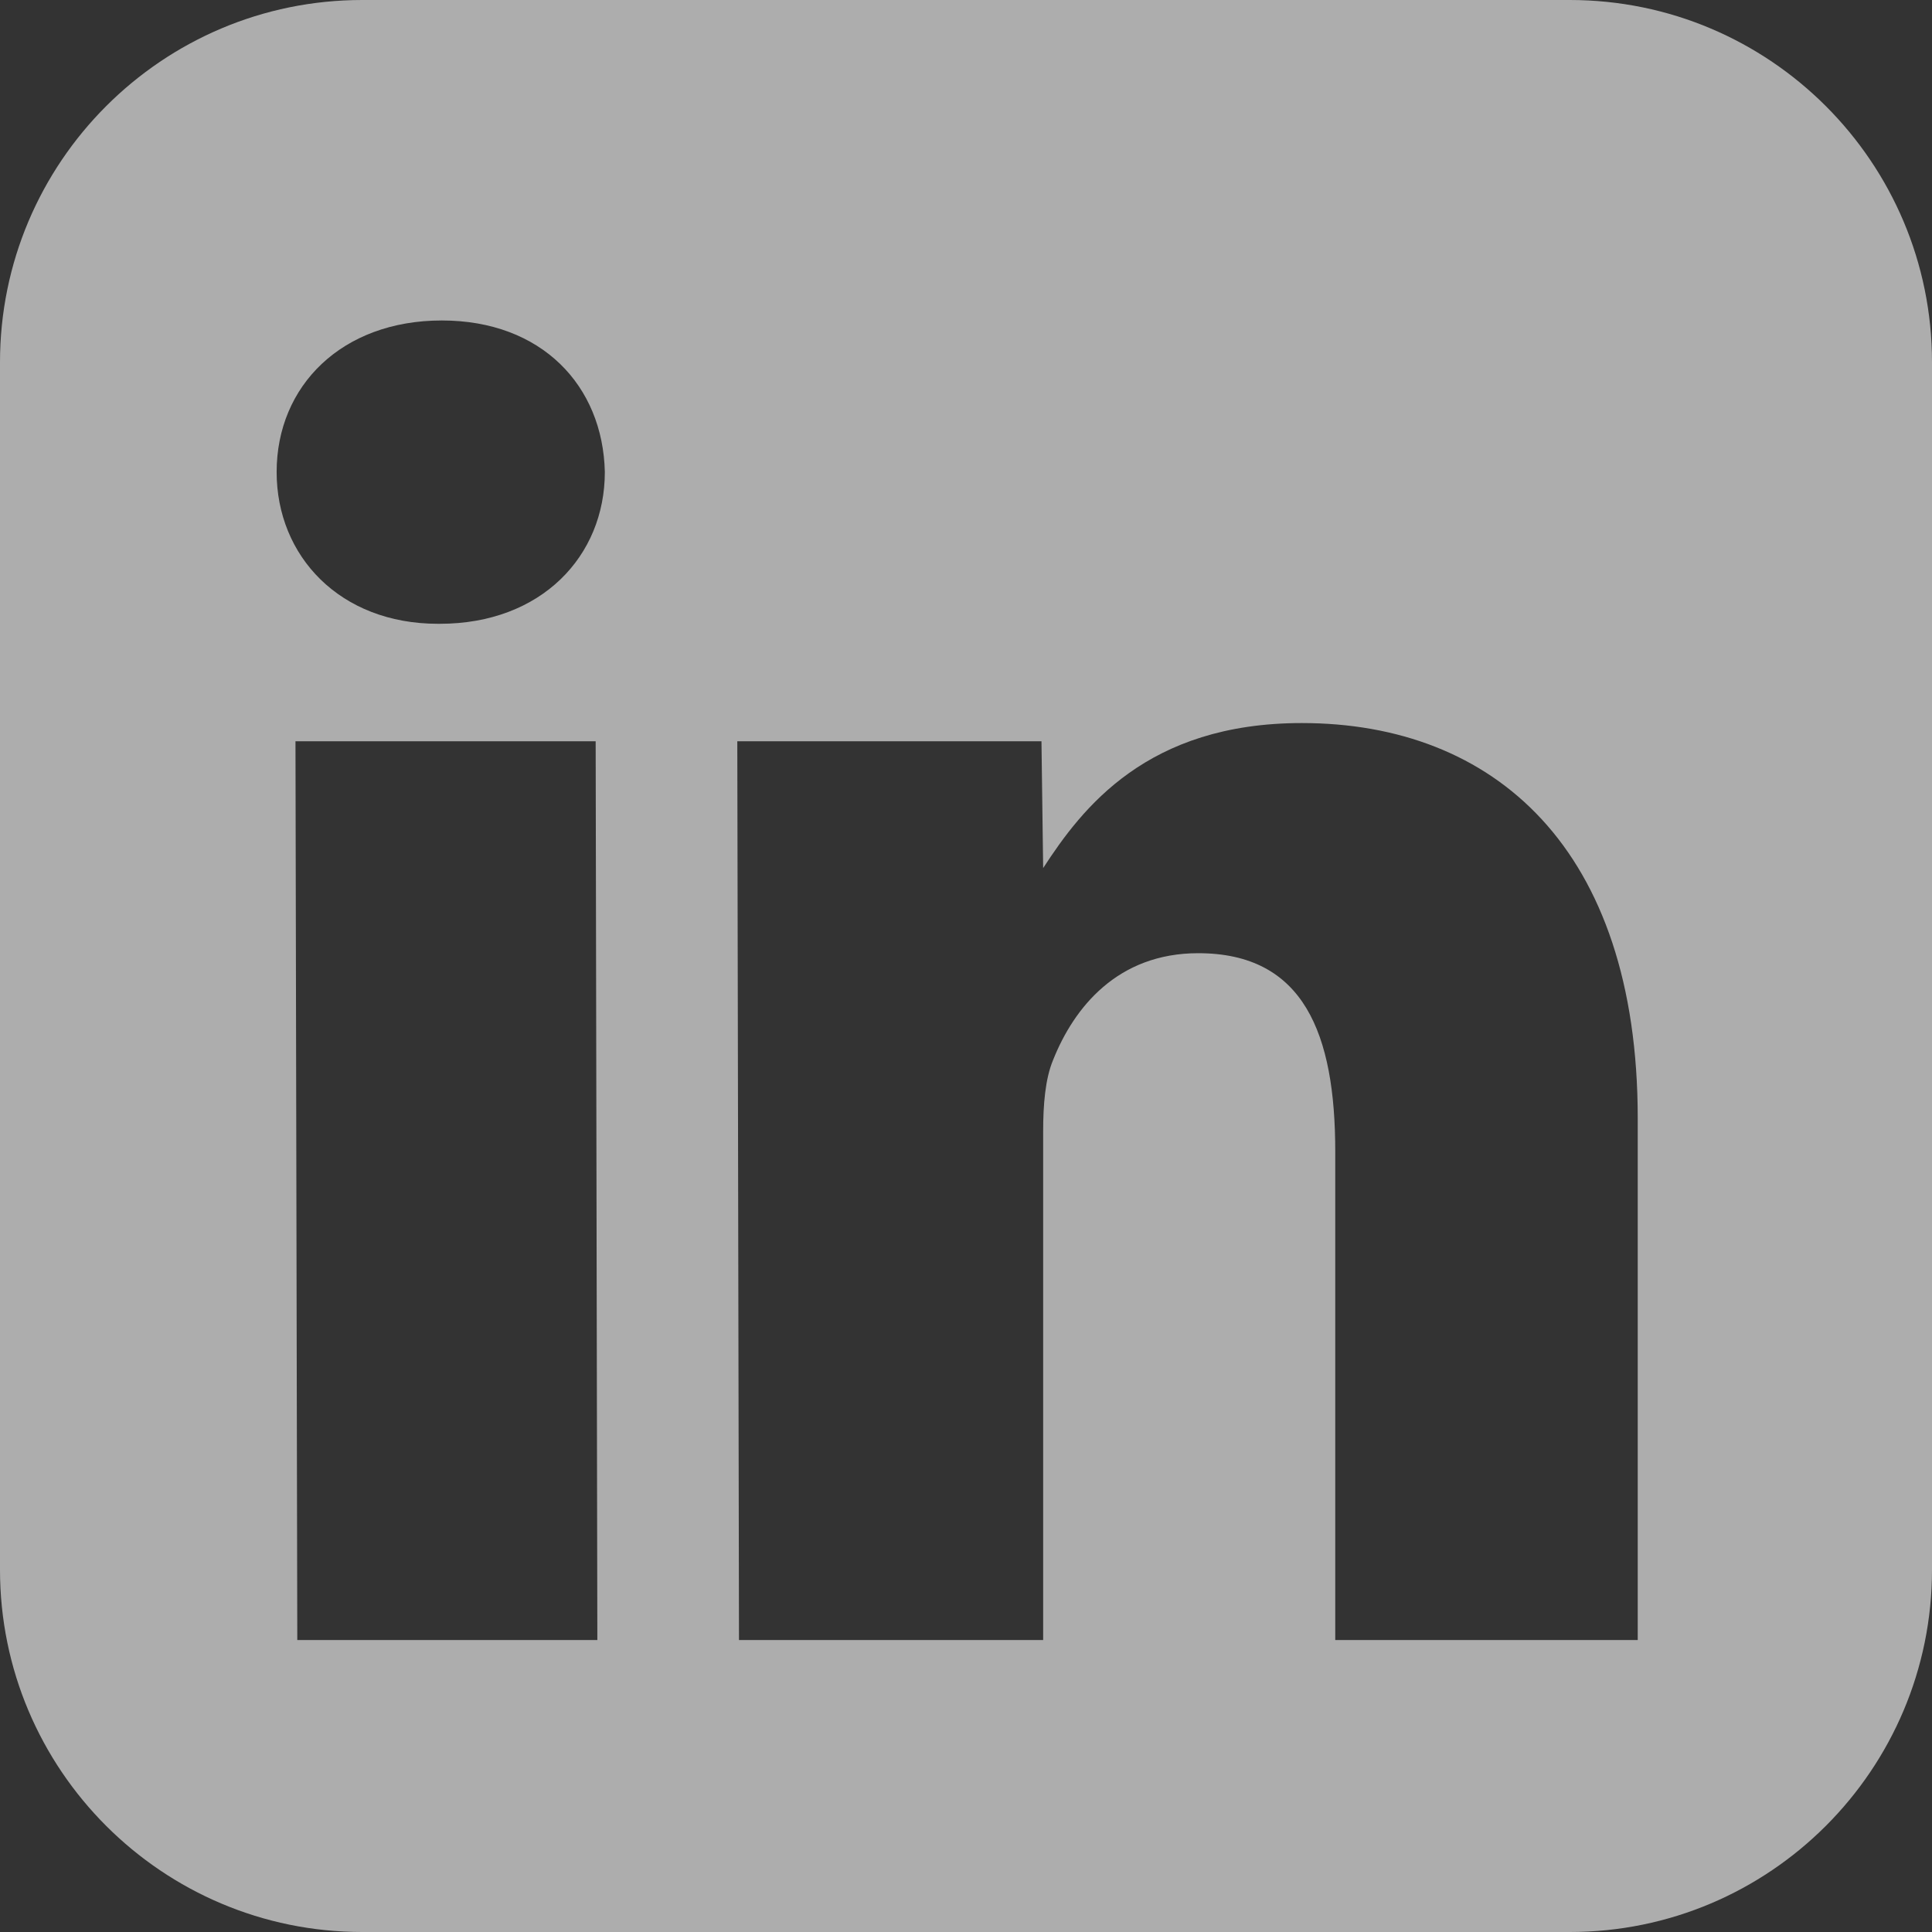
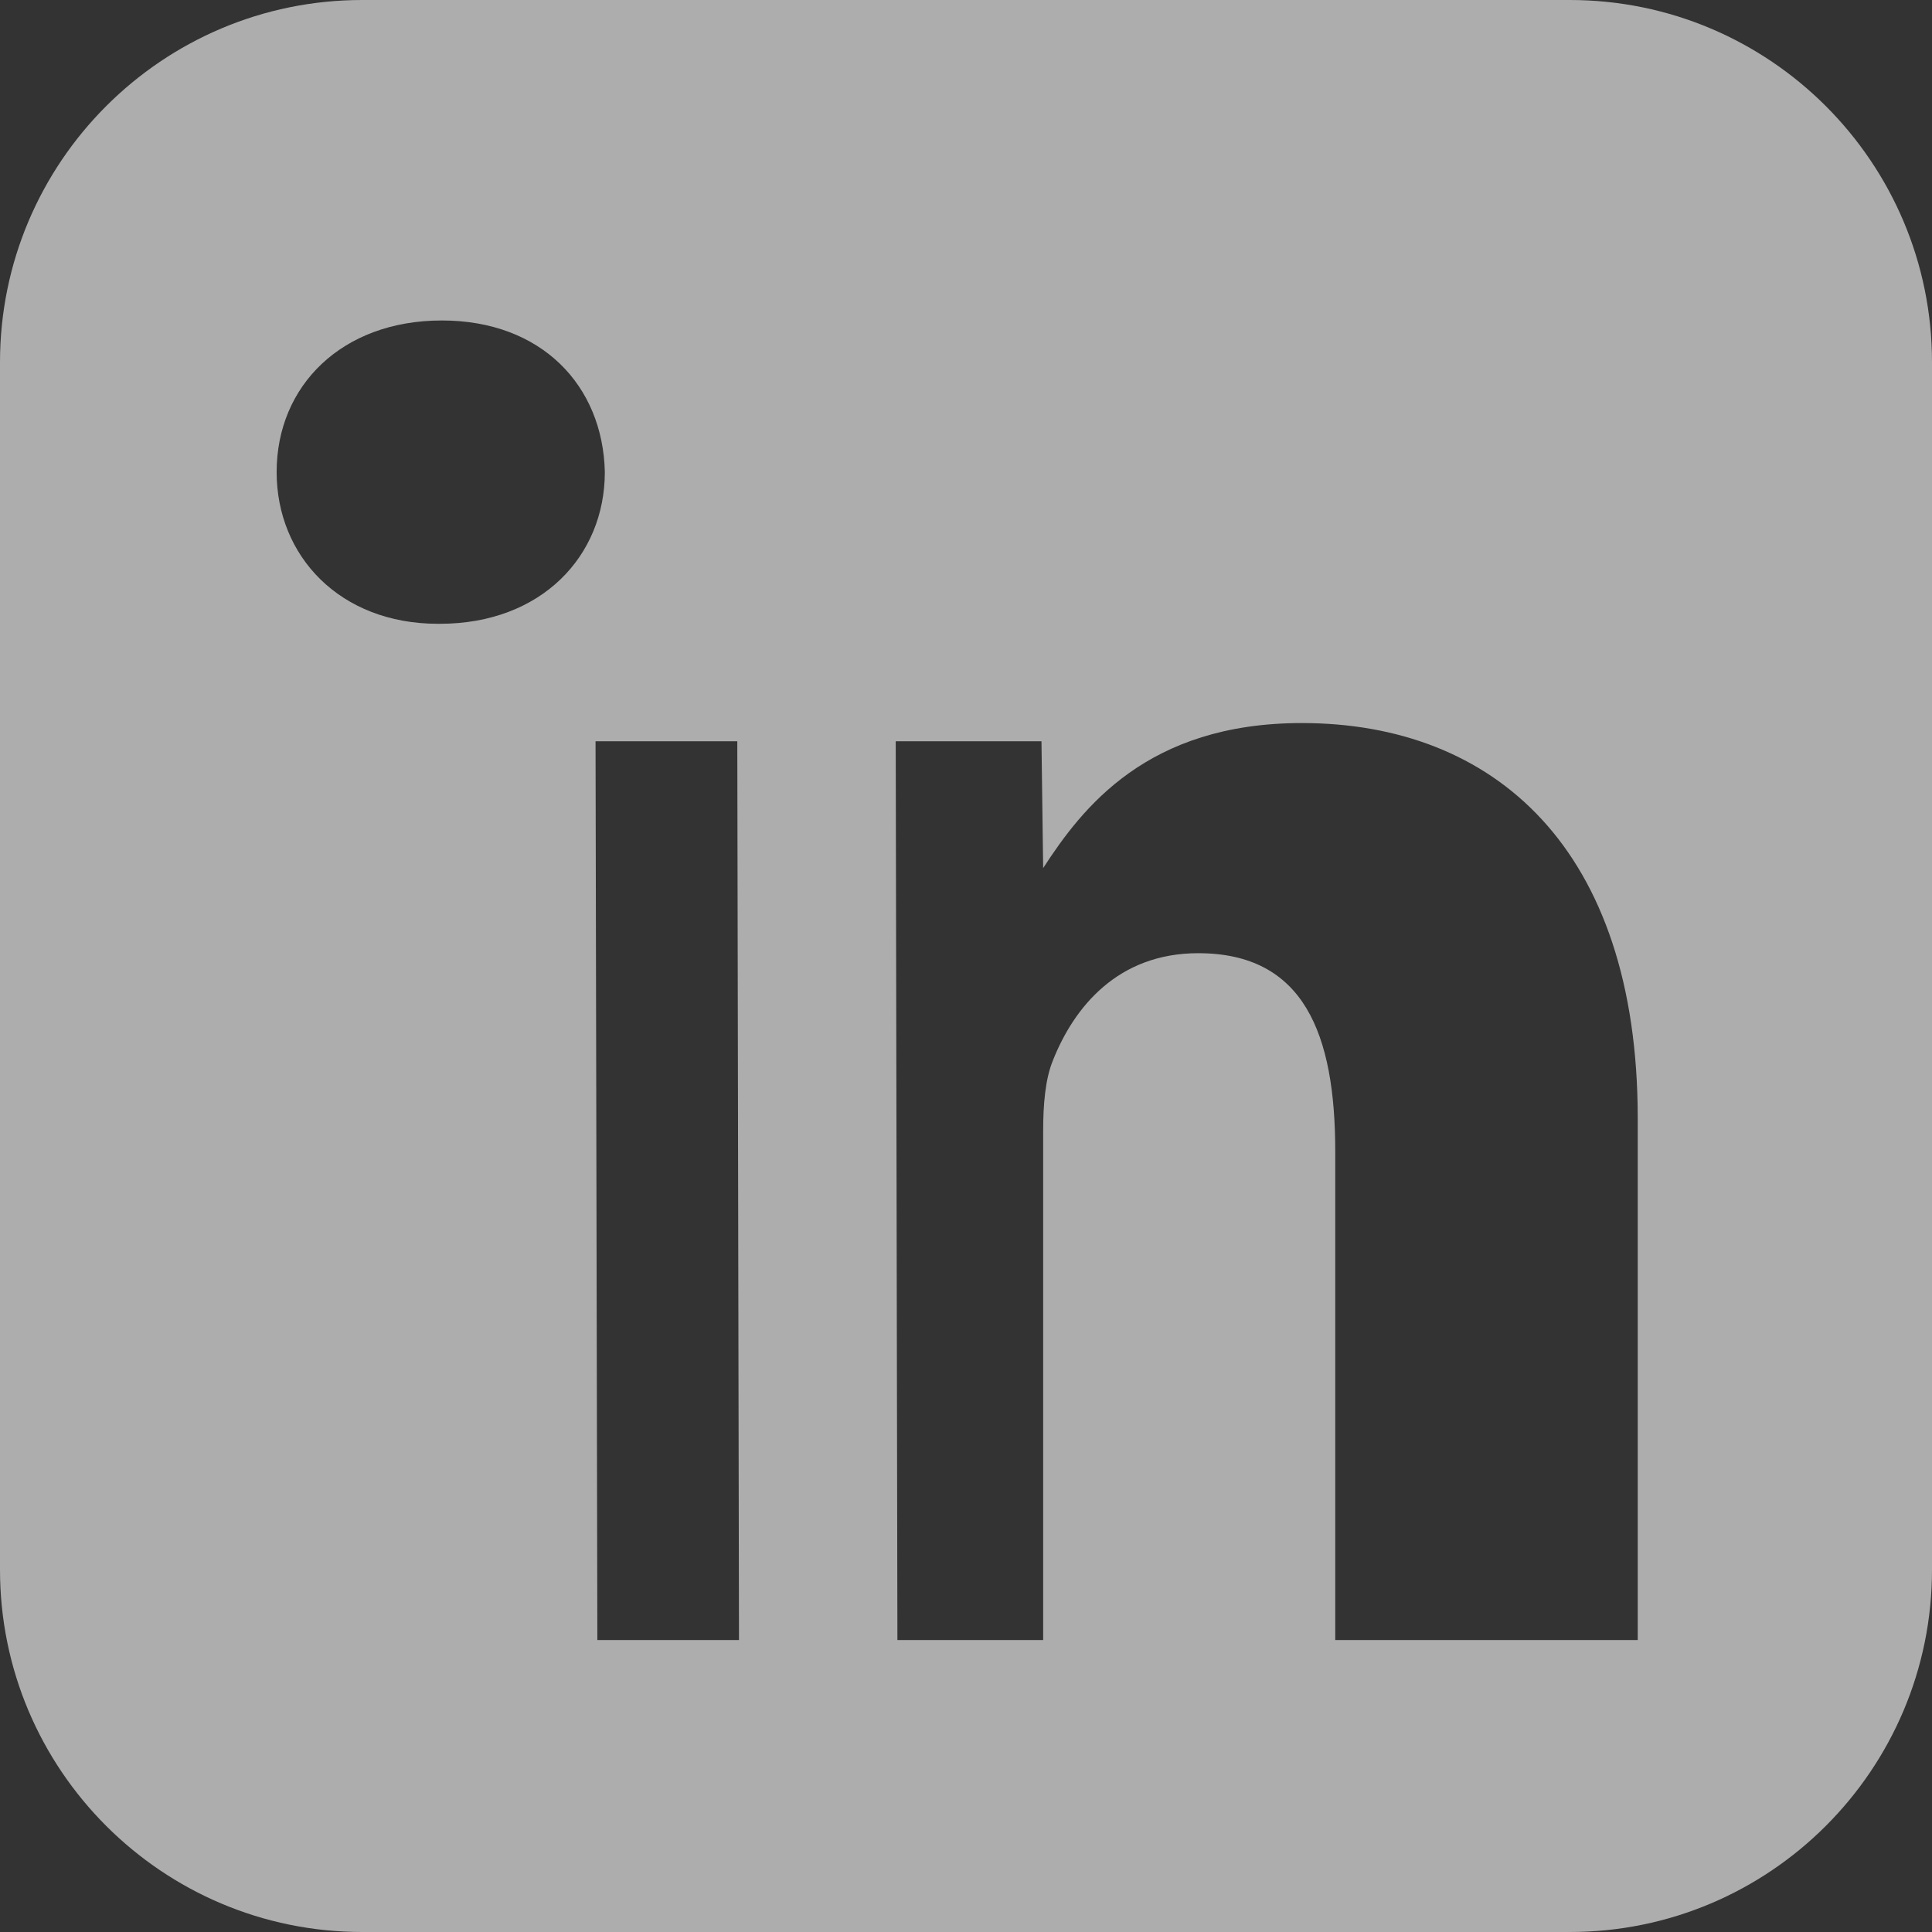
<svg xmlns="http://www.w3.org/2000/svg" width="16" height="16" viewBox="0 0 16 16">
  <rect x="0" y="0" width="16" height="16" fill="#333333" stroke="none" />
-   <path d="M13 0H3C1.344 0 0 1.344 0 3v10c0 1.656 1.344 3 3 3h10c1.656 0 3-1.344 3-3V3c0-1.656-1.344-3-3-3zM4.947 13.582H2.462l-.015-7.443h2.486l.014 7.443zM3.642 5.166h-.015c-.812 0-1.336-.56-1.336-1.257 0-.714.54-1.255 1.368-1.255.827 0 1.334.54 1.35 1.255 0 .697-.526 1.257-1.367 1.257zm9.923 8.416h-2.507V9.538c0-.978-.26-1.644-1.135-1.644-.668 0-1.029.45-1.202.885-.065.156-.082.37-.082.589v4.214H6.12l-.014-7.443h2.519l.014 1.05c.323-.497.859-1.201 2.142-1.201 1.592 0 2.782 1.038 2.782 3.272v4.322h.002z" fill="#FFF" fill-rule="evenodd" opacity=".6" />
+   <path d="M13 0H3C1.344 0 0 1.344 0 3v10c0 1.656 1.344 3 3 3h10c1.656 0 3-1.344 3-3V3c0-1.656-1.344-3-3-3zM4.947 13.582l-.015-7.443h2.486l.014 7.443zM3.642 5.166h-.015c-.812 0-1.336-.56-1.336-1.257 0-.714.54-1.255 1.368-1.255.827 0 1.334.54 1.35 1.255 0 .697-.526 1.257-1.367 1.257zm9.923 8.416h-2.507V9.538c0-.978-.26-1.644-1.135-1.644-.668 0-1.029.45-1.202.885-.065.156-.082.37-.082.589v4.214H6.12l-.014-7.443h2.519l.014 1.05c.323-.497.859-1.201 2.142-1.201 1.592 0 2.782 1.038 2.782 3.272v4.322h.002z" fill="#FFF" fill-rule="evenodd" opacity=".6" />
</svg>